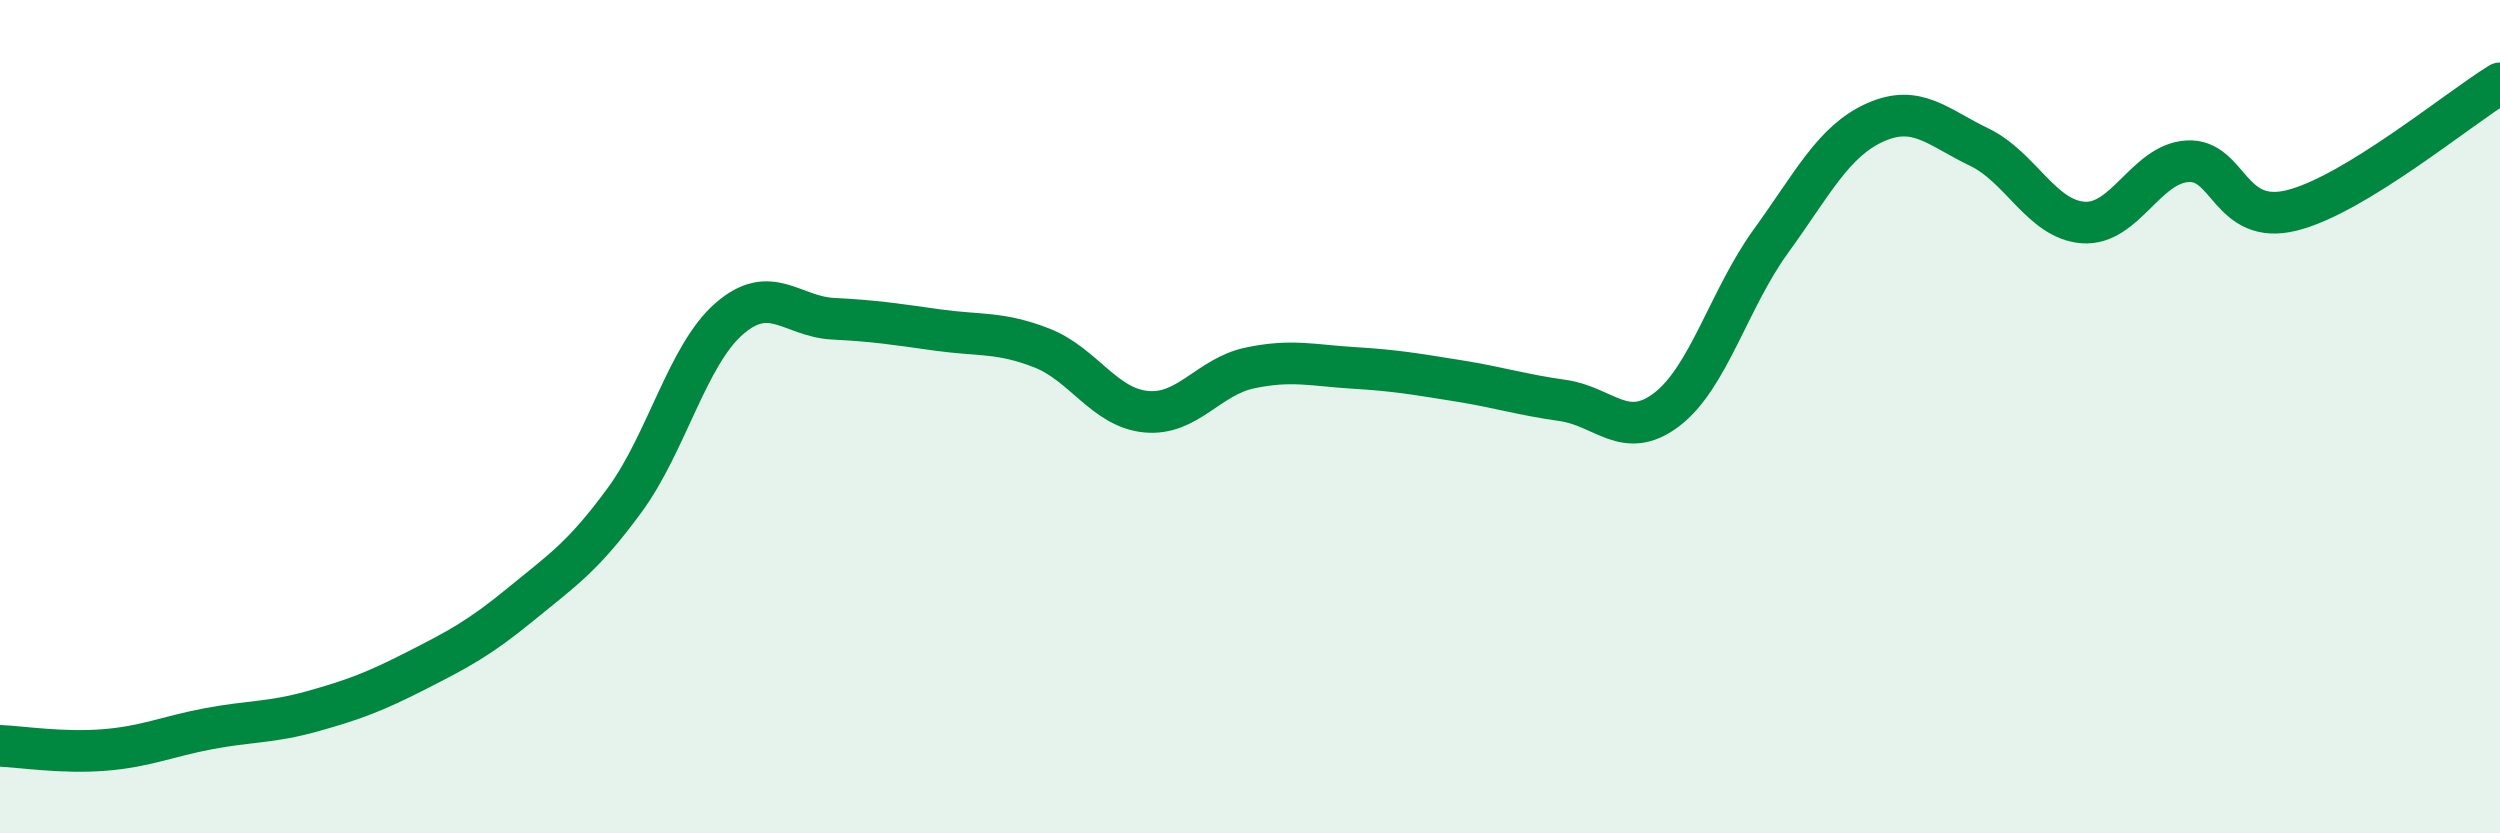
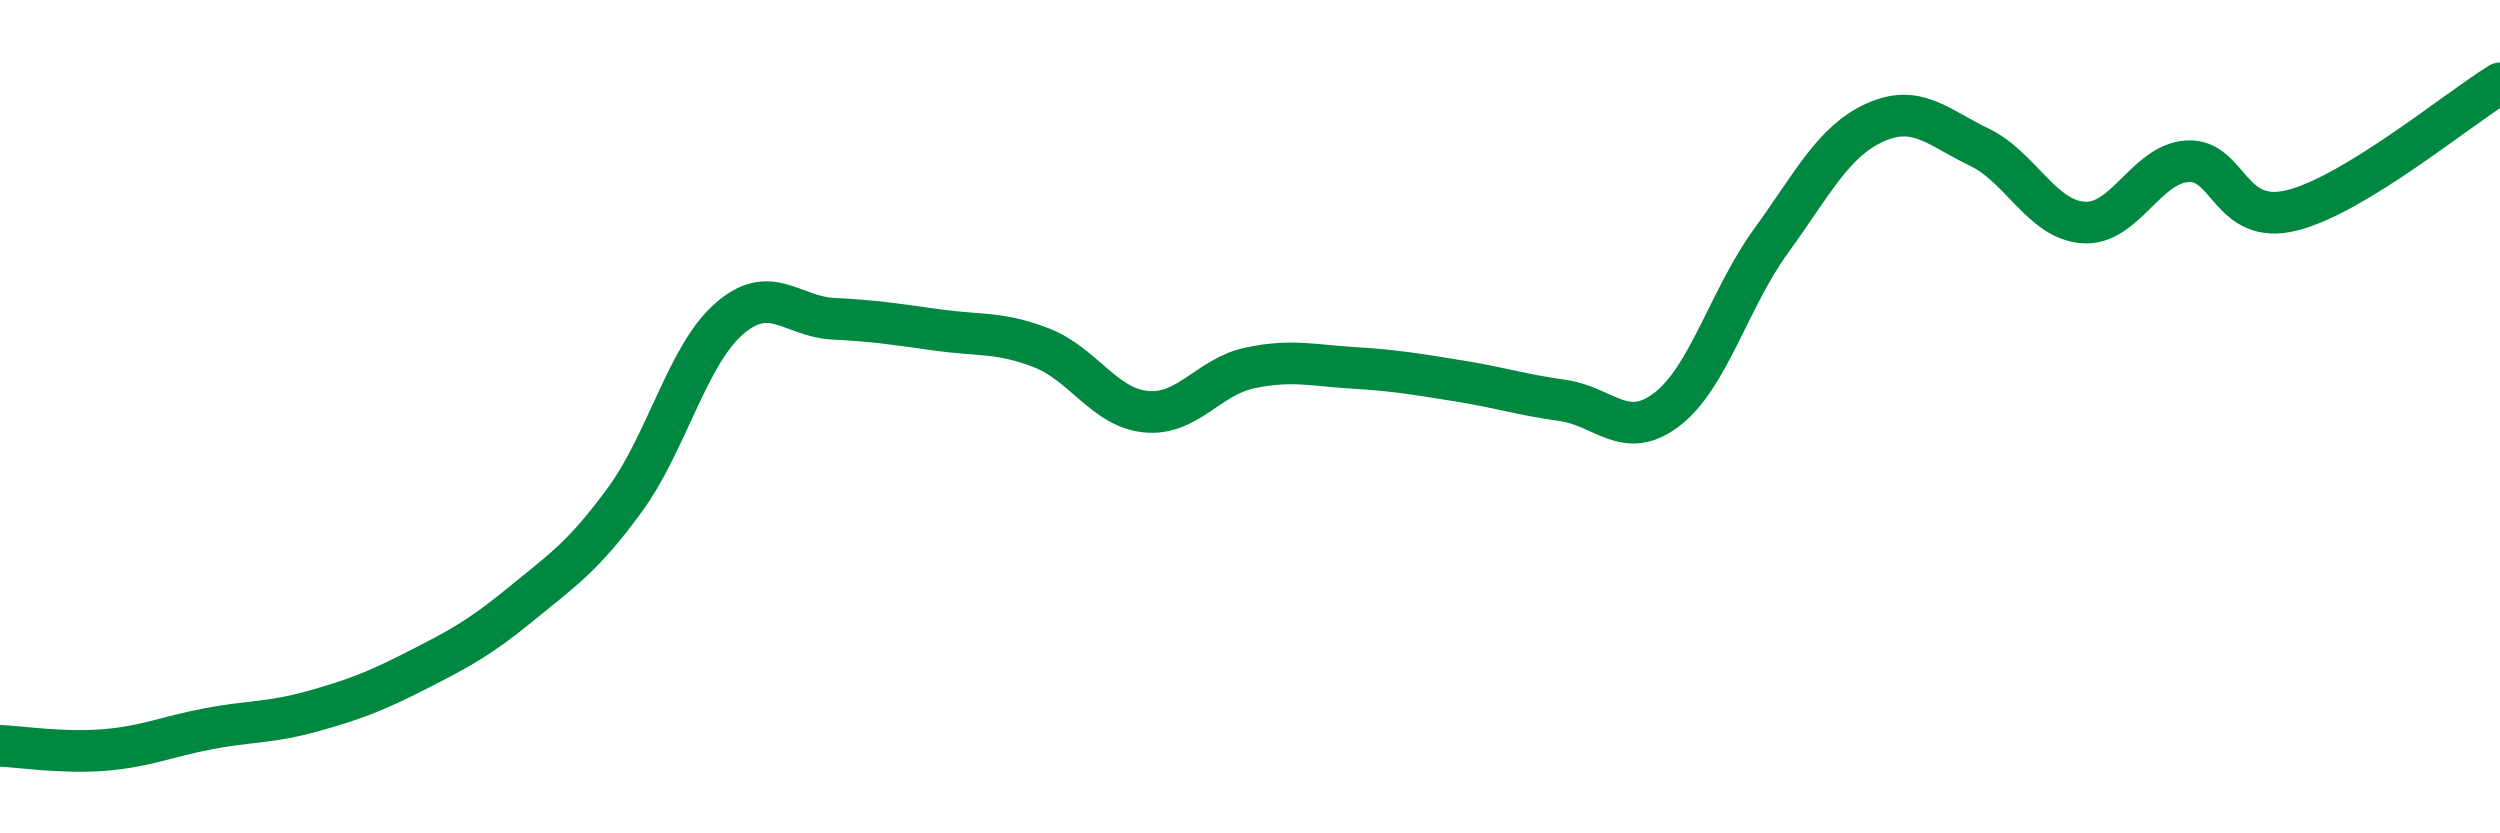
<svg xmlns="http://www.w3.org/2000/svg" width="60" height="20" viewBox="0 0 60 20">
-   <path d="M 0,17.9 C 0.5,17.92 1.5,18.08 2.5,18 C 3.5,17.92 4,17.68 5,17.49 C 6,17.3 6.5,17.35 7.5,17.07 C 8.5,16.79 9,16.6 10,16.09 C 11,15.58 11.5,15.32 12.5,14.5 C 13.5,13.68 14,13.36 15,11.99 C 16,10.62 16.5,8.52 17.5,7.65 C 18.5,6.78 19,7.6 20,7.65 C 21,7.7 21.5,7.78 22.5,7.92 C 23.5,8.06 24,7.96 25,8.35 C 26,8.74 26.5,9.78 27.5,9.88 C 28.5,9.98 29,9.04 30,8.83 C 31,8.62 31.5,8.77 32.5,8.83 C 33.5,8.89 34,8.98 35,9.14 C 36,9.3 36.5,9.47 37.5,9.61 C 38.5,9.75 39,10.59 40,9.83 C 41,9.07 41.5,7.17 42.5,5.79 C 43.5,4.41 44,3.39 45,2.94 C 46,2.49 46.5,3.05 47.5,3.53 C 48.5,4.01 49,5.27 50,5.34 C 51,5.41 51.5,3.93 52.5,3.87 C 53.5,3.81 53.5,5.42 55,5.05 C 56.5,4.68 59,2.61 60,2L60 20L0 20Z" fill="#008740" opacity="0.1" stroke-linecap="round" stroke-linejoin="round" />
  <path d="M 0,17.9 C 0.5,17.92 1.5,18.08 2.5,18 C 3.5,17.92 4,17.68 5,17.49 C 6,17.3 6.5,17.35 7.5,17.07 C 8.5,16.79 9,16.6 10,16.09 C 11,15.58 11.5,15.32 12.5,14.5 C 13.5,13.68 14,13.36 15,11.99 C 16,10.62 16.5,8.52 17.5,7.65 C 18.5,6.78 19,7.6 20,7.65 C 21,7.7 21.5,7.78 22.5,7.92 C 23.5,8.06 24,7.96 25,8.35 C 26,8.74 26.5,9.78 27.5,9.88 C 28.5,9.98 29,9.04 30,8.83 C 31,8.62 31.5,8.77 32.5,8.83 C 33.5,8.89 34,8.98 35,9.14 C 36,9.3 36.5,9.47 37.5,9.61 C 38.5,9.75 39,10.59 40,9.83 C 41,9.07 41.5,7.17 42.5,5.79 C 43.5,4.41 44,3.39 45,2.94 C 46,2.49 46.5,3.05 47.5,3.53 C 48.5,4.01 49,5.27 50,5.34 C 51,5.41 51.5,3.93 52.5,3.87 C 53.5,3.81 53.5,5.42 55,5.05 C 56.5,4.68 59,2.61 60,2" stroke="#008740" stroke-width="1" fill="none" stroke-linecap="round" stroke-linejoin="round" />
</svg>